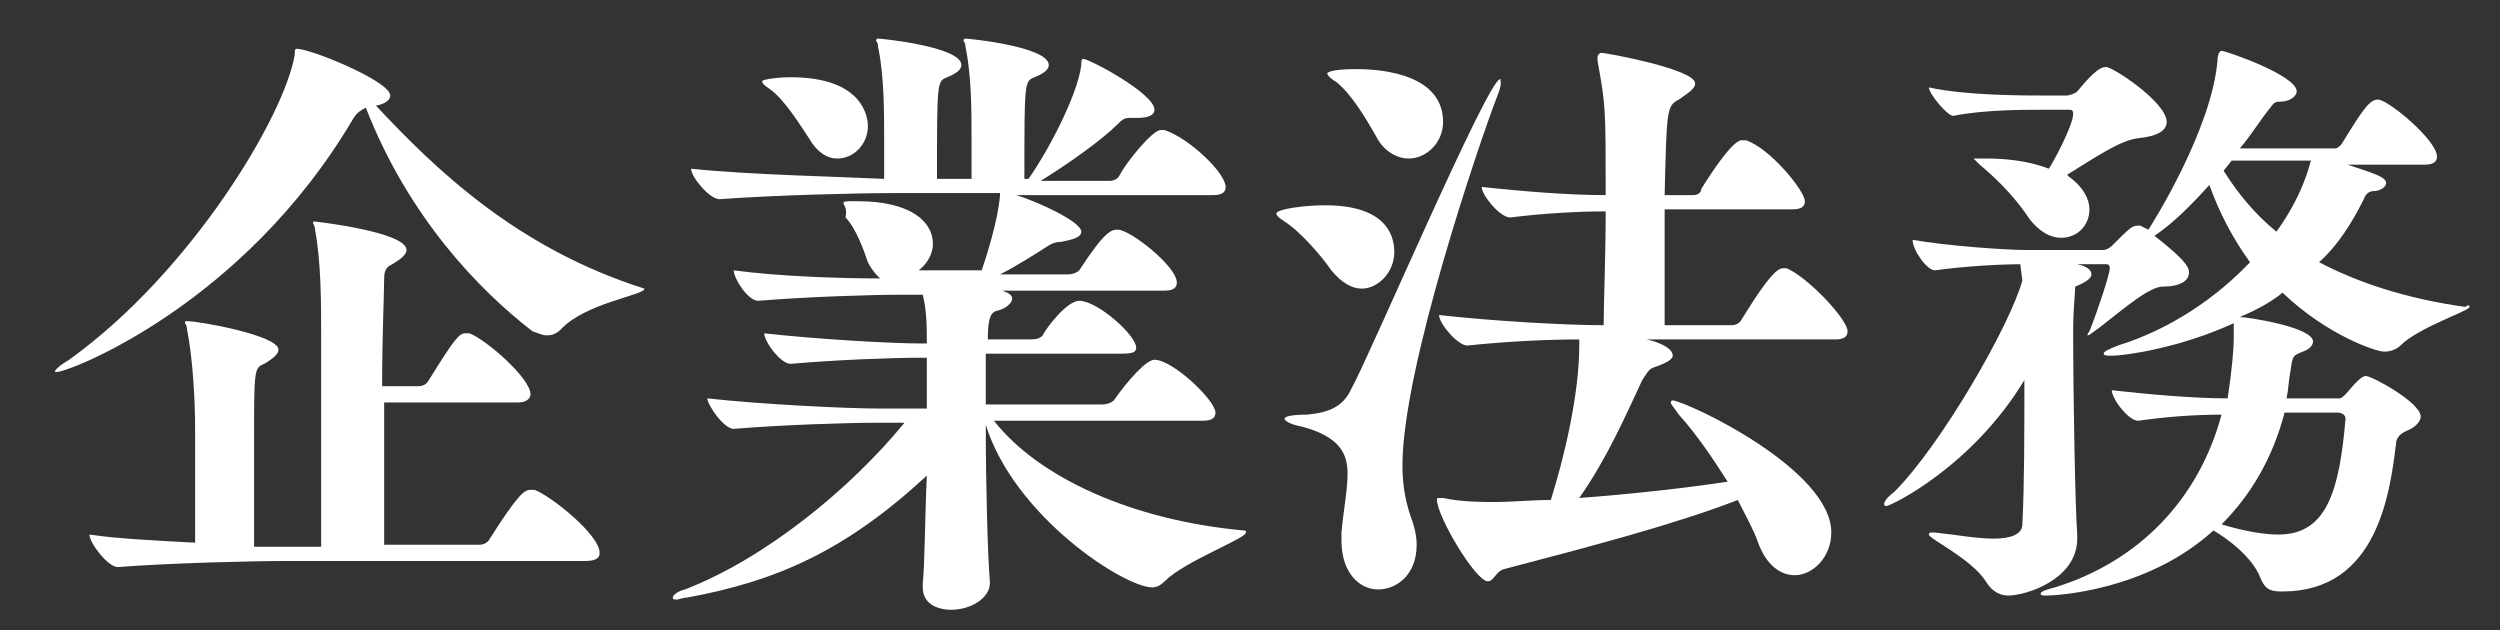
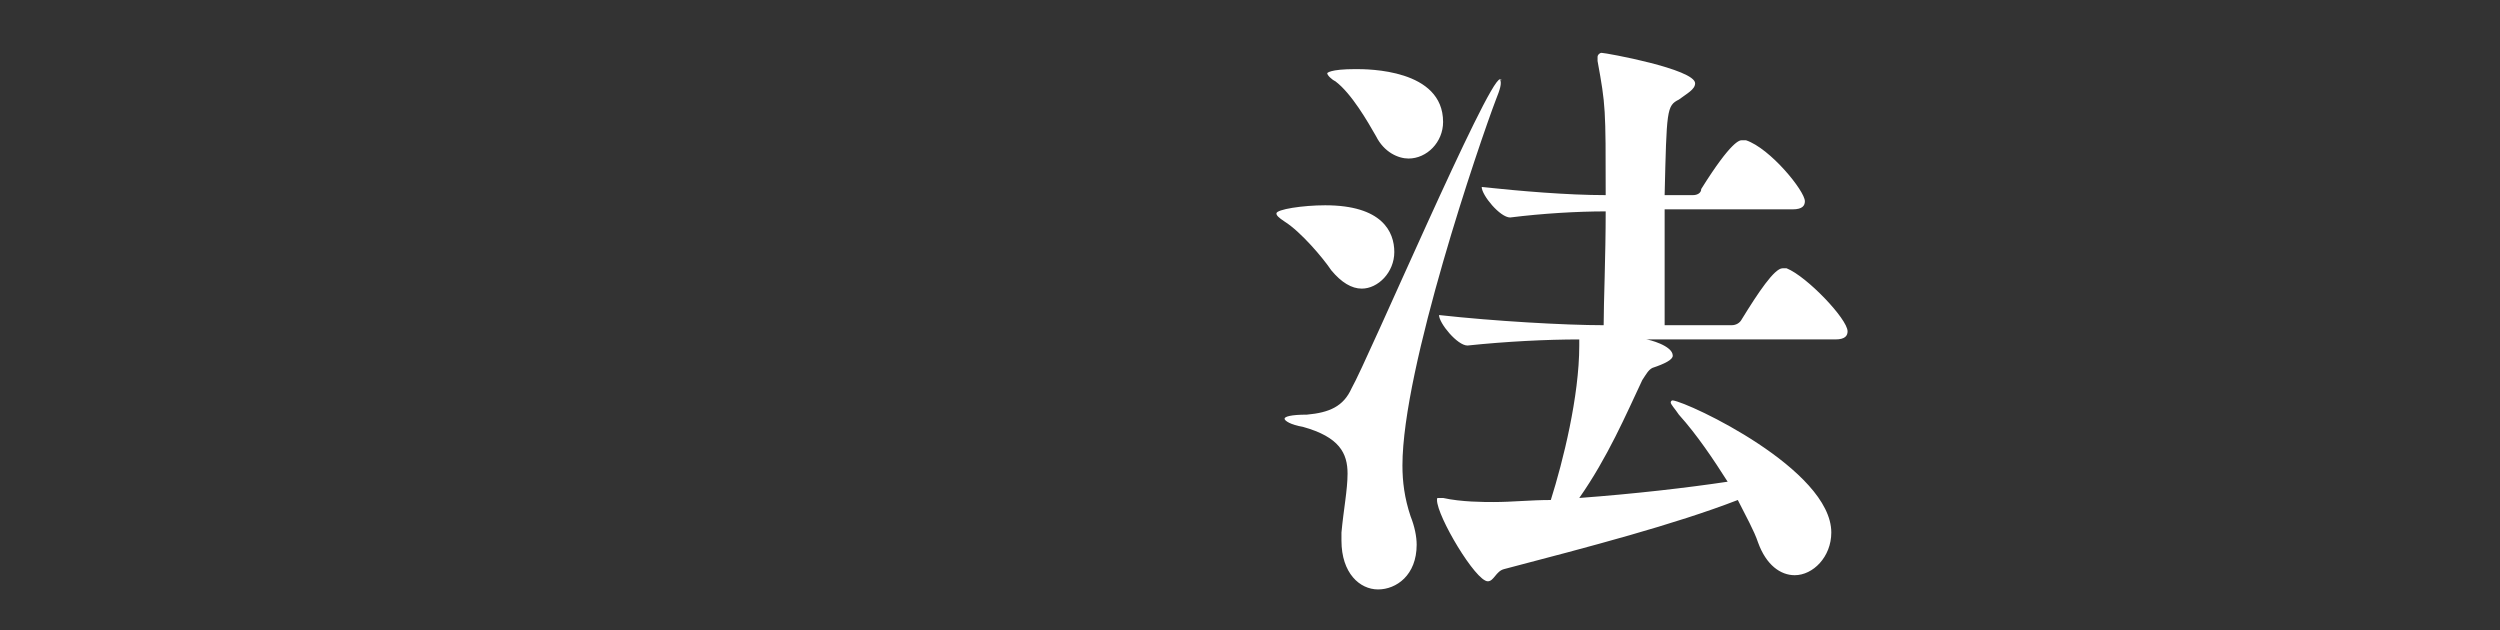
<svg xmlns="http://www.w3.org/2000/svg" version="1.1" id="レイヤー_1" x="0px" y="0px" viewBox="0 0 123 31" style="enable-background:new 0 0 123 31;" xml:space="preserve" width="123px" height="31px">
  <rect x="0" y="0" width="123" height="31" fill="#333333" stroke="none" />
  <style type="text/css">
	.st0{enable-background:new    ;}
	.st1{fill:#FFFFFF;}
</style>
  <g class="st0">
-     <path class="st1" d="M31.7,14.2C31.7,14.2,31.8,14.3,31.7,14.2c0.1,0.3-2.9,0.7-4.1,2c-0.2,0.2-0.4,0.3-0.7,0.3   c-0.2,0-0.4-0.1-0.7-0.2c-2.6-2-6.1-5.6-8.2-11c-0.2,0.1-0.4,0.2-0.6,0.5C12,15,3.4,18.3,2.8,18.3c0,0-0.1,0-0.1,0   c0-0.1,0.2-0.3,0.7-0.6c6-4.3,10.6-12,11.1-15c0-0.2,0-0.3,0.1-0.3c0.7,0,4.6,1.6,4.6,2.3c0,0.2-0.2,0.4-0.7,0.5   C21.4,8.3,25.4,12.2,31.7,14.2z M9.2,16.2c0-0.2-0.1-0.3-0.1-0.3c0-0.1,0-0.1,0.1-0.1c0.6,0,4.5,0.7,4.5,1.4c0,0.2-0.2,0.4-0.7,0.7   c-0.5,0.2-0.5,0.3-0.5,3.8c0,1.2,0,2.8,0,5.2c0.7,0,1.4,0,1.7,0h1.6v-2.9c0-3.7,0-7,0-7.6c0-1.5,0-3.5-0.3-5.1   c0-0.2-0.1-0.3-0.1-0.3c0-0.1,0-0.1,0.1-0.1c0,0,4.5,0.5,4.5,1.4c0,0.2-0.2,0.4-0.7,0.7c-0.2,0.1-0.4,0.2-0.4,0.7   c0,0.8-0.1,2.8-0.1,5.3h1.8c0.2,0,0.4-0.1,0.5-0.3c1.3-2.1,1.5-2.3,1.8-2.3c0.1,0,0.1,0,0.2,0c0.8,0.3,3,2.2,3,3   c0,0.2-0.2,0.4-0.6,0.4h-6.6c0,2.2,0,4.7,0,7h4.7c0.2,0,0.4-0.1,0.5-0.3c1.4-2.2,1.7-2.4,2-2.4c0.1,0,0.1,0,0.2,0   c0.8,0.3,3.2,2.2,3.2,3.1c0,0.2-0.1,0.4-0.7,0.4H14.1c-1.6,0-5.8,0.1-8.3,0.3h0c-0.5,0-1.4-1.2-1.4-1.6c1.3,0.2,3.3,0.3,5.2,0.4   v-2.3c0-2.4,0-2.6,0-3.3C9.6,19.8,9.5,17.7,9.2,16.2z" />
-     <path class="st1" d="M41.5,10c0-0.1,0.1-0.1,0.5-0.1h0.2c2.6,0,3.7,1,3.7,2.1c0,0.5-0.3,1-0.7,1.3h3.1c0.2-0.6,0.8-2.4,0.9-3.7V9.5   h-5.3c-1.7,0-5.8,0.1-8.5,0.3h0c-0.5,0-1.4-1.1-1.4-1.5c2.8,0.3,7.5,0.4,9.5,0.5v-2c0-1.3,0-3.1-0.3-4.5c0-0.2-0.1-0.3-0.1-0.3   s0-0.1,0.1-0.1c0.2,0,4.1,0.4,4.1,1.3c0,0.2-0.2,0.4-0.7,0.6c-0.5,0.2-0.5,0.2-0.5,5h1.7v-2c0-1.3,0-3.1-0.3-4.5   c0-0.2-0.1-0.3-0.1-0.3s0-0.1,0.1-0.1c0.2,0,4.1,0.4,4.1,1.3c0,0.2-0.2,0.4-0.7,0.6c-0.5,0.2-0.5,0.2-0.5,5h0.2   c0.8-1.1,2.4-4,2.6-5.6c0-0.2,0-0.3,0.1-0.3c0.3,0,3.5,1.7,3.5,2.5c0,0.3-0.4,0.4-0.8,0.4h-0.4c-0.3,0-0.4,0.1-0.6,0.3   c-0.8,0.8-2.5,2-3.8,2.8h3.4c0.2,0,0.4-0.1,0.5-0.3c0.3-0.6,1.6-2.2,2-2.2c0.1,0,0.1,0,0.2,0c1.2,0.4,3,2.1,3,2.8   c0,0.2-0.1,0.4-0.6,0.4H50c1,0.3,3.2,1.3,3.2,1.8c0,0.3-0.5,0.4-1,0.5c-0.3,0-0.5,0.1-0.8,0.3c-0.3,0.2-1.4,0.9-2.2,1.3h3.3   c0.3,0,0.5-0.1,0.6-0.2c1.3-2,1.6-2,1.9-2c0.6,0,2.9,1.8,2.9,2.6c0,0.2-0.1,0.4-0.6,0.4h-8c0.3,0.1,0.5,0.2,0.5,0.4   c0,0.2-0.3,0.5-0.8,0.6c-0.2,0.1-0.4,0.2-0.4,1.4h2.1c0.4,0,0.5-0.1,0.6-0.2c0.2-0.4,1.2-1.7,1.8-1.7c0.9,0,2.8,1.7,2.8,2.3   c0,0.2-0.1,0.3-0.7,0.3h-6.7c0,0.7,0,1.6,0,2.5h5.7c0.3,0,0.5-0.1,0.6-0.2c0.7-1,1.6-2,2-2c0.9,0,3,2,3,2.6c0,0.2-0.1,0.4-0.6,0.4   H48.9c2.2,2.8,6.8,4.9,12.3,5.4c0.1,0,0.1,0,0.1,0.1c0,0.3-3,1.4-4,2.4c-0.2,0.2-0.4,0.3-0.6,0.3c-1.4,0-6.8-3.5-8.2-8   c0,3.1,0.1,6.5,0.2,7.7v0.1c0,0.7-0.9,1.3-1.9,1.3c-0.7,0-1.4-0.3-1.4-1.1v-0.2c0.1-0.9,0.1-3.1,0.2-5.3c-4,3.7-7.4,5.2-11.8,6   c-0.2,0-0.4,0.1-0.5,0.1c-0.1,0-0.2,0-0.2-0.1c0-0.1,0.2-0.3,0.6-0.4c3.9-1.5,8.1-4.9,10.8-8.2h-1.4c-1.4,0-4.6,0.1-7,0.3h0   c-0.5,0-1.3-1.2-1.3-1.5c2.7,0.3,6.9,0.5,8.4,0.5h2.4c0-1.2,0-2.1,0-2.5h-0.3c-1.4,0-4.1,0.1-6.4,0.3h0c-0.5,0-1.3-1.1-1.3-1.5   c2.7,0.3,6.3,0.5,7.8,0.5h0.2c0-0.8,0-1.6-0.2-2.4h-1.1c-1.4,0-4.6,0.1-7,0.3h0c-0.5,0-1.2-1.1-1.2-1.5c2.2,0.3,5.3,0.4,7.2,0.4   c-0.2-0.2-0.4-0.4-0.6-0.8c-0.2-0.6-0.6-1.7-1.1-2.2C41.7,10.2,41.5,10.1,41.5,10z M37.5,4c0-0.1,0.8-0.2,1.4-0.2   c3.6,0,3.8,2,3.8,2.4c0,0.9-0.7,1.6-1.5,1.6c-0.5,0-1-0.3-1.4-1c-0.4-0.6-1.2-1.9-1.9-2.4C37.6,4.2,37.5,4.1,37.5,4z" />
    <path class="st1" d="M62.8,10.5c0-0.2,1.3-0.4,2.4-0.4c2.8,0,3.4,1.3,3.4,2.3s-0.8,1.8-1.6,1.8c-0.5,0-1-0.3-1.5-0.9   c-0.4-0.6-1.5-1.9-2.3-2.4C62.9,10.7,62.8,10.6,62.8,10.5z M73.8,3.9C73.9,3.9,73.9,4,73.8,3.9c0.1,0.2,0,0.5-0.2,1   c-0.8,2.1-4.6,13.2-4.6,18c0,0.8,0.1,1.6,0.4,2.5c0.2,0.5,0.3,1,0.3,1.4c0,1.5-1,2.2-1.9,2.2c-0.9,0-1.8-0.8-1.8-2.4   c0-0.1,0-0.3,0-0.4c0.1-1.1,0.3-2.1,0.3-2.9c0-1-0.4-1.8-2.2-2.3c-0.6-0.1-0.9-0.3-0.9-0.4s0.3-0.2,1.1-0.2   c1.1-0.1,1.8-0.4,2.2-1.3C67.3,17.7,73.2,3.9,73.8,3.9z M65.3,3.6c0,0,0.1-0.2,1.4-0.2c0.6,0,4.3,0,4.3,2.6c0,1-0.8,1.8-1.7,1.8   c-0.5,0-1.2-0.3-1.6-1.1c-0.4-0.7-1.2-2.1-2-2.7C65.5,3.9,65.3,3.7,65.3,3.6z M90.1,26.2c0,1.2-0.9,2.1-1.8,2.1   c-0.7,0-1.4-0.5-1.8-1.6c-0.2-0.6-0.6-1.3-1-2.1c-3.1,1.2-7.3,2.3-11.5,3.4c-0.4,0.1-0.5,0.6-0.8,0.6c-0.6,0-2.5-3.2-2.5-4   c0-0.1,0-0.1,0.1-0.1c0,0,0.1,0,0.2,0c0.9,0.2,2,0.2,2.5,0.2c0.9,0,1.8-0.1,2.8-0.1c0.6-1.9,1.4-5.1,1.4-7.6v-0.3   c-1.6,0-3.6,0.1-5.5,0.3h0c-0.5,0-1.4-1.1-1.4-1.5c2.7,0.3,6.2,0.5,8.1,0.5c0-1.1,0.1-3.4,0.1-5.6c-1.4,0-3.1,0.1-4.7,0.3h0   c-0.5,0-1.4-1.1-1.4-1.5c1.9,0.2,4.2,0.4,6.1,0.4c0-4.3,0-4.4-0.4-6.6c0-0.1,0-0.1,0-0.2c0-0.1,0.1-0.2,0.2-0.2   c0.2,0,4.6,0.8,4.6,1.5c0,0.3-0.4,0.5-0.8,0.8C82,5.2,82,5.4,81.9,9.6h1.4c0.2,0,0.4-0.1,0.4-0.3c1.5-2.4,1.9-2.4,2-2.4   c0.1,0,0.1,0,0.2,0c1.2,0.4,2.9,2.5,2.9,3c0,0.2-0.1,0.4-0.6,0.4h-6.3c0,2.3,0,4.7,0,5.7h3.3c0.2,0,0.4-0.1,0.5-0.3   c0.8-1.3,1.6-2.5,2-2.5c0.1,0,0.1,0,0.2,0c1,0.4,3,2.5,3,3.1c0,0.2-0.1,0.4-0.6,0.4H81c0.1,0,1.3,0.3,1.3,0.8c0,0.2-0.4,0.4-1,0.6   c-0.2,0.1-0.3,0.3-0.5,0.6c-0.8,1.7-1.7,3.8-3.1,5.8c2.7-0.2,5.3-0.5,7.3-0.8c-0.7-1.1-1.5-2.3-2.4-3.3c-0.2-0.3-0.4-0.5-0.4-0.6   c0,0,0-0.1,0.1-0.1C83.1,19.8,90.1,23.1,90.1,26.2z" />
-     <path class="st1" d="M121.5,15.1c0,0.2-2.5,1-3.4,1.9c-0.2,0.2-0.5,0.3-0.8,0.3c-0.4,0-2.8-0.8-5-2.9c-0.6,0.5-1.4,0.9-2.1,1.2h0   c0.4,0,3.6,0.5,3.6,1.2c0,0.2-0.2,0.4-0.5,0.5c-0.5,0.2-0.5,0.2-0.6,0.9c-0.1,0.5-0.1,0.9-0.2,1.4h2.6c0.1,0,0.2-0.1,0.3-0.2   c0.2-0.2,0.7-0.9,1-0.9c0.3,0,2.7,1.3,2.7,2c0,0.2-0.2,0.5-0.7,0.7c-0.2,0.1-0.4,0.2-0.5,0.5c-0.3,2.5-0.9,7.4-5.6,7.4h-0.1   c-0.6,0-0.8-0.2-1-0.7c-0.4-1-1.6-1.9-2.3-2.3c-3.3,3-7.8,3.2-8.2,3.2c-0.2,0-0.3,0-0.3-0.1c0-0.1,0.3-0.2,0.7-0.3   c4.2-1.3,7.1-4.4,8.2-8.5c-1.3,0-2.7,0.1-4.1,0.3h0c-0.5,0-1.3-1.1-1.3-1.5c1.8,0.2,4,0.4,5.7,0.4c0.2-1.3,0.3-2.4,0.3-3   c0-0.2,0-0.5,0-0.7c-2.6,1.2-5.3,1.6-6,1.6c-0.2,0-0.4,0-0.4-0.1c0-0.1,0.2-0.2,0.7-0.4c2.6-0.8,4.9-2.4,6.5-4.1   c-0.8-1.1-1.5-2.4-2-3.8c-0.9,1-1.8,1.9-2.7,2.5c1.4,1.1,1.7,1.5,1.7,1.8c0,0.4-0.4,0.7-1.3,0.7c-0.8,0-2.6,1.7-3.5,2.3   c-0.1,0.1-0.2,0.1-0.2,0.1c0,0,0,0,0,0c0,0,0-0.1,0.1-0.2c0.4-1,1-2.8,1-3.1c0-0.2-0.1-0.2-0.2-0.2h-1.4c0.5,0.1,0.7,0.3,0.7,0.5   c0,0.2-0.3,0.4-0.8,0.6c0,0.3-0.1,1.1-0.1,2.2c0,3.2,0.1,8.7,0.2,10v0.2c0,2-2.5,2.8-3.4,2.8c-0.4,0-0.8-0.2-1.1-0.7   c-0.7-1.1-2.8-2.1-2.8-2.3c0,0,0-0.1,0.1-0.1c0.1,0,0.1,0,0.2,0c1,0.1,2,0.3,2.9,0.3c0.8,0,1.4-0.2,1.4-0.7   c0.1-1.9,0.1-4.6,0.1-7.1c-2.6,4.3-6.6,6.2-6.8,6.2c0,0-0.1,0-0.1-0.1c0-0.1,0.1-0.3,0.5-0.6c2.3-2.3,5.7-8.2,6.3-10.4l-0.1-0.8   c-1,0-2.8,0.1-4.2,0.3h0c-0.4,0-1.1-1-1.1-1.5c1.7,0.3,4.6,0.5,5.6,0.5h3.8c0.1,0,0.3-0.1,0.4-0.2c0.9-0.9,1-1,1.3-1   c0,0,0.1,0,0.1,0l0.4,0.2c0.2-0.3,3.1-4.9,3.4-8.3c0-0.3,0.1-0.5,0.2-0.5c0.2,0,3.7,1.2,3.7,2c0,0.2-0.3,0.5-0.8,0.5   c-0.2,0-0.3,0-0.5,0.3c-0.5,0.6-0.9,1.3-1.5,2h4.7c0.1,0,0.2-0.1,0.3-0.2c1.1-1.8,1.4-2.2,1.8-2.2c0.5,0,2.9,2,2.9,2.8   c0,0.2-0.1,0.4-0.6,0.4h-3.8c1.2,0.4,1.9,0.6,1.9,0.9c0,0.2-0.3,0.4-0.6,0.4c-0.2,0-0.4,0.1-0.5,0.4c-0.6,1.2-1.3,2.3-2.2,3.1   c1.9,1,4.3,1.8,7.2,2.2C121.4,15,121.5,15,121.5,15.1z M106.6,6c0,0.4-0.4,0.7-1.4,0.8c-0.9,0.1-2.2,1-3.5,1.8l0.1,0.1   c0.7,0.5,1,1.1,1,1.6c0,0.8-0.6,1.4-1.4,1.4c-0.5,0-1.1-0.3-1.6-1c-0.8-1.2-1.8-2.1-2.4-2.6c-0.2-0.2-0.3-0.3-0.3-0.3   c0,0,0.1,0,0.4,0h0.3c0.8,0,2,0.1,3,0.5c0.1-0.1,1.2-2.1,1.2-2.7c0-0.2-0.1-0.2-0.2-0.2h-1.3c-1,0-2.9,0-4.4,0.3h0   c-0.3,0-1.2-1.1-1.2-1.4c1.8,0.4,4.6,0.4,5.7,0.4h1.1c0.1,0,0.4-0.1,0.5-0.2c0.9-1.1,1.2-1.2,1.4-1.2C103.8,3.2,106.6,5,106.6,6z    M115.4,20.6c0-0.2-0.2-0.3-0.4-0.3h-2.6c-0.6,2.3-1.7,4.1-3.1,5.5c1,0.3,2,0.5,2.8,0.5C114.5,26.3,115.1,24.1,115.4,20.6   L115.4,20.6z M109.8,7.9l-0.4,0.5c0.7,1.1,1.5,2.1,2.6,3c1.3-1.8,1.6-3.2,1.7-3.5H109.8z" />
  </g>
</svg>